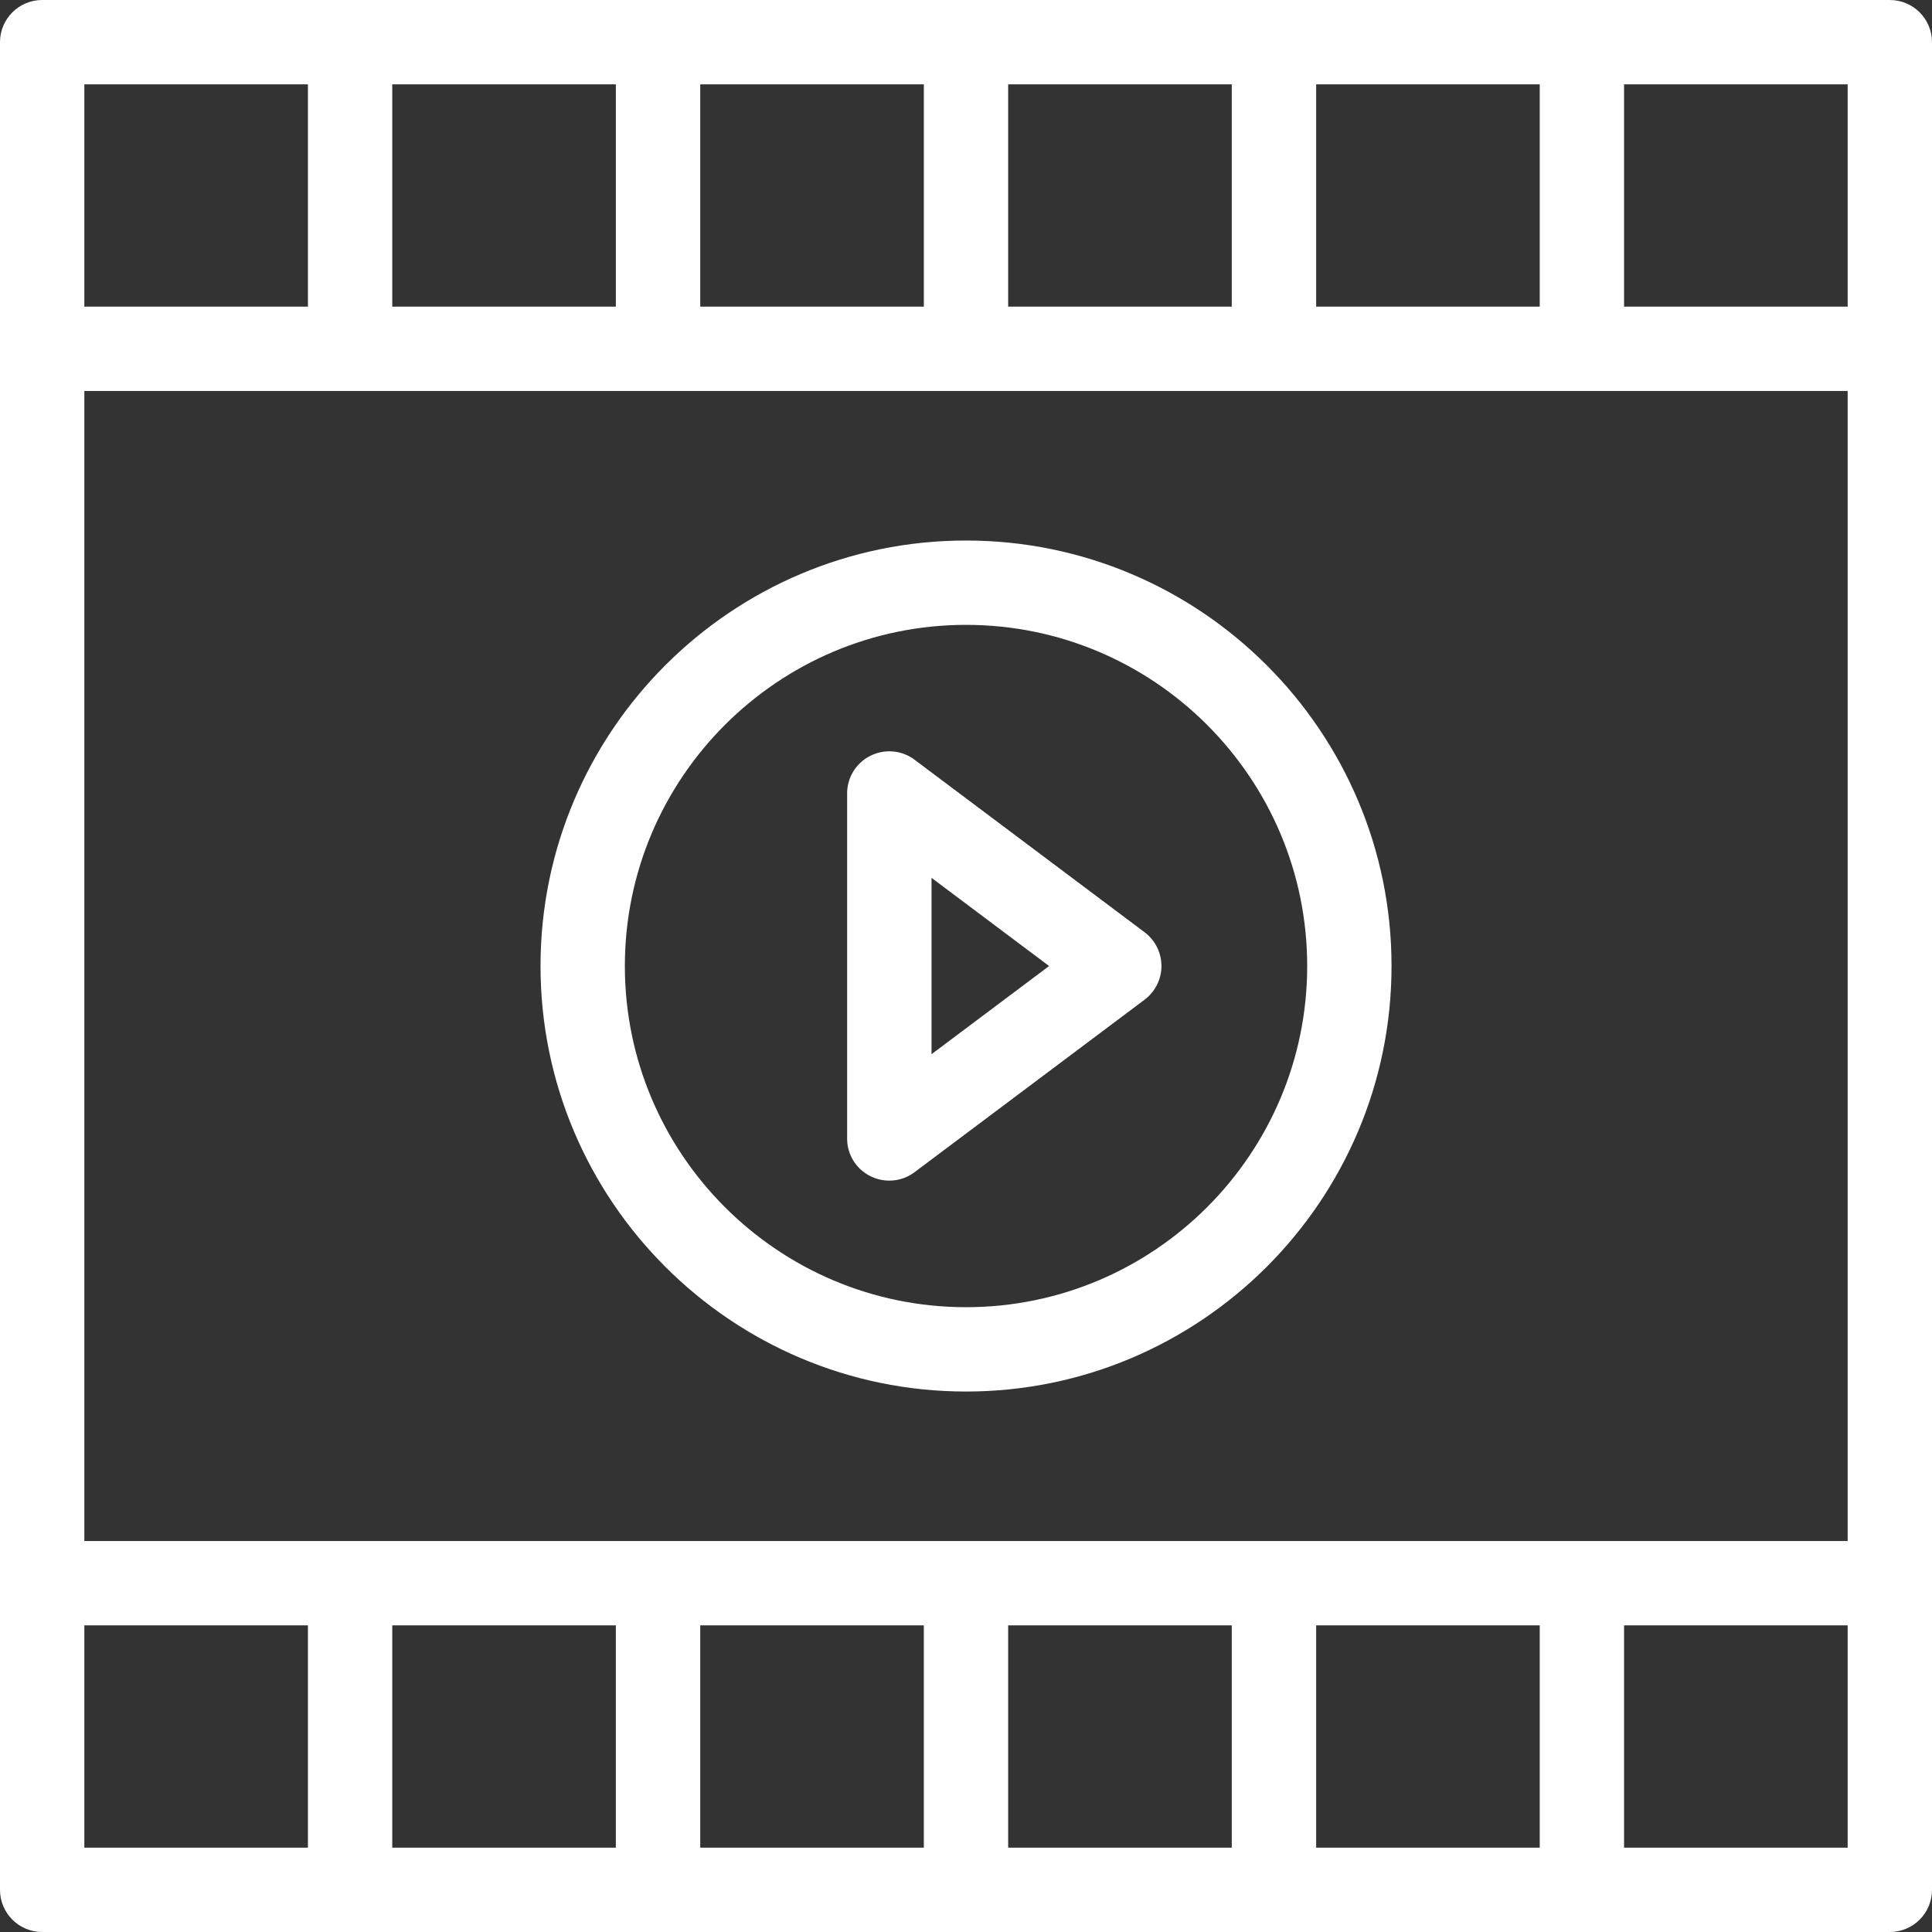
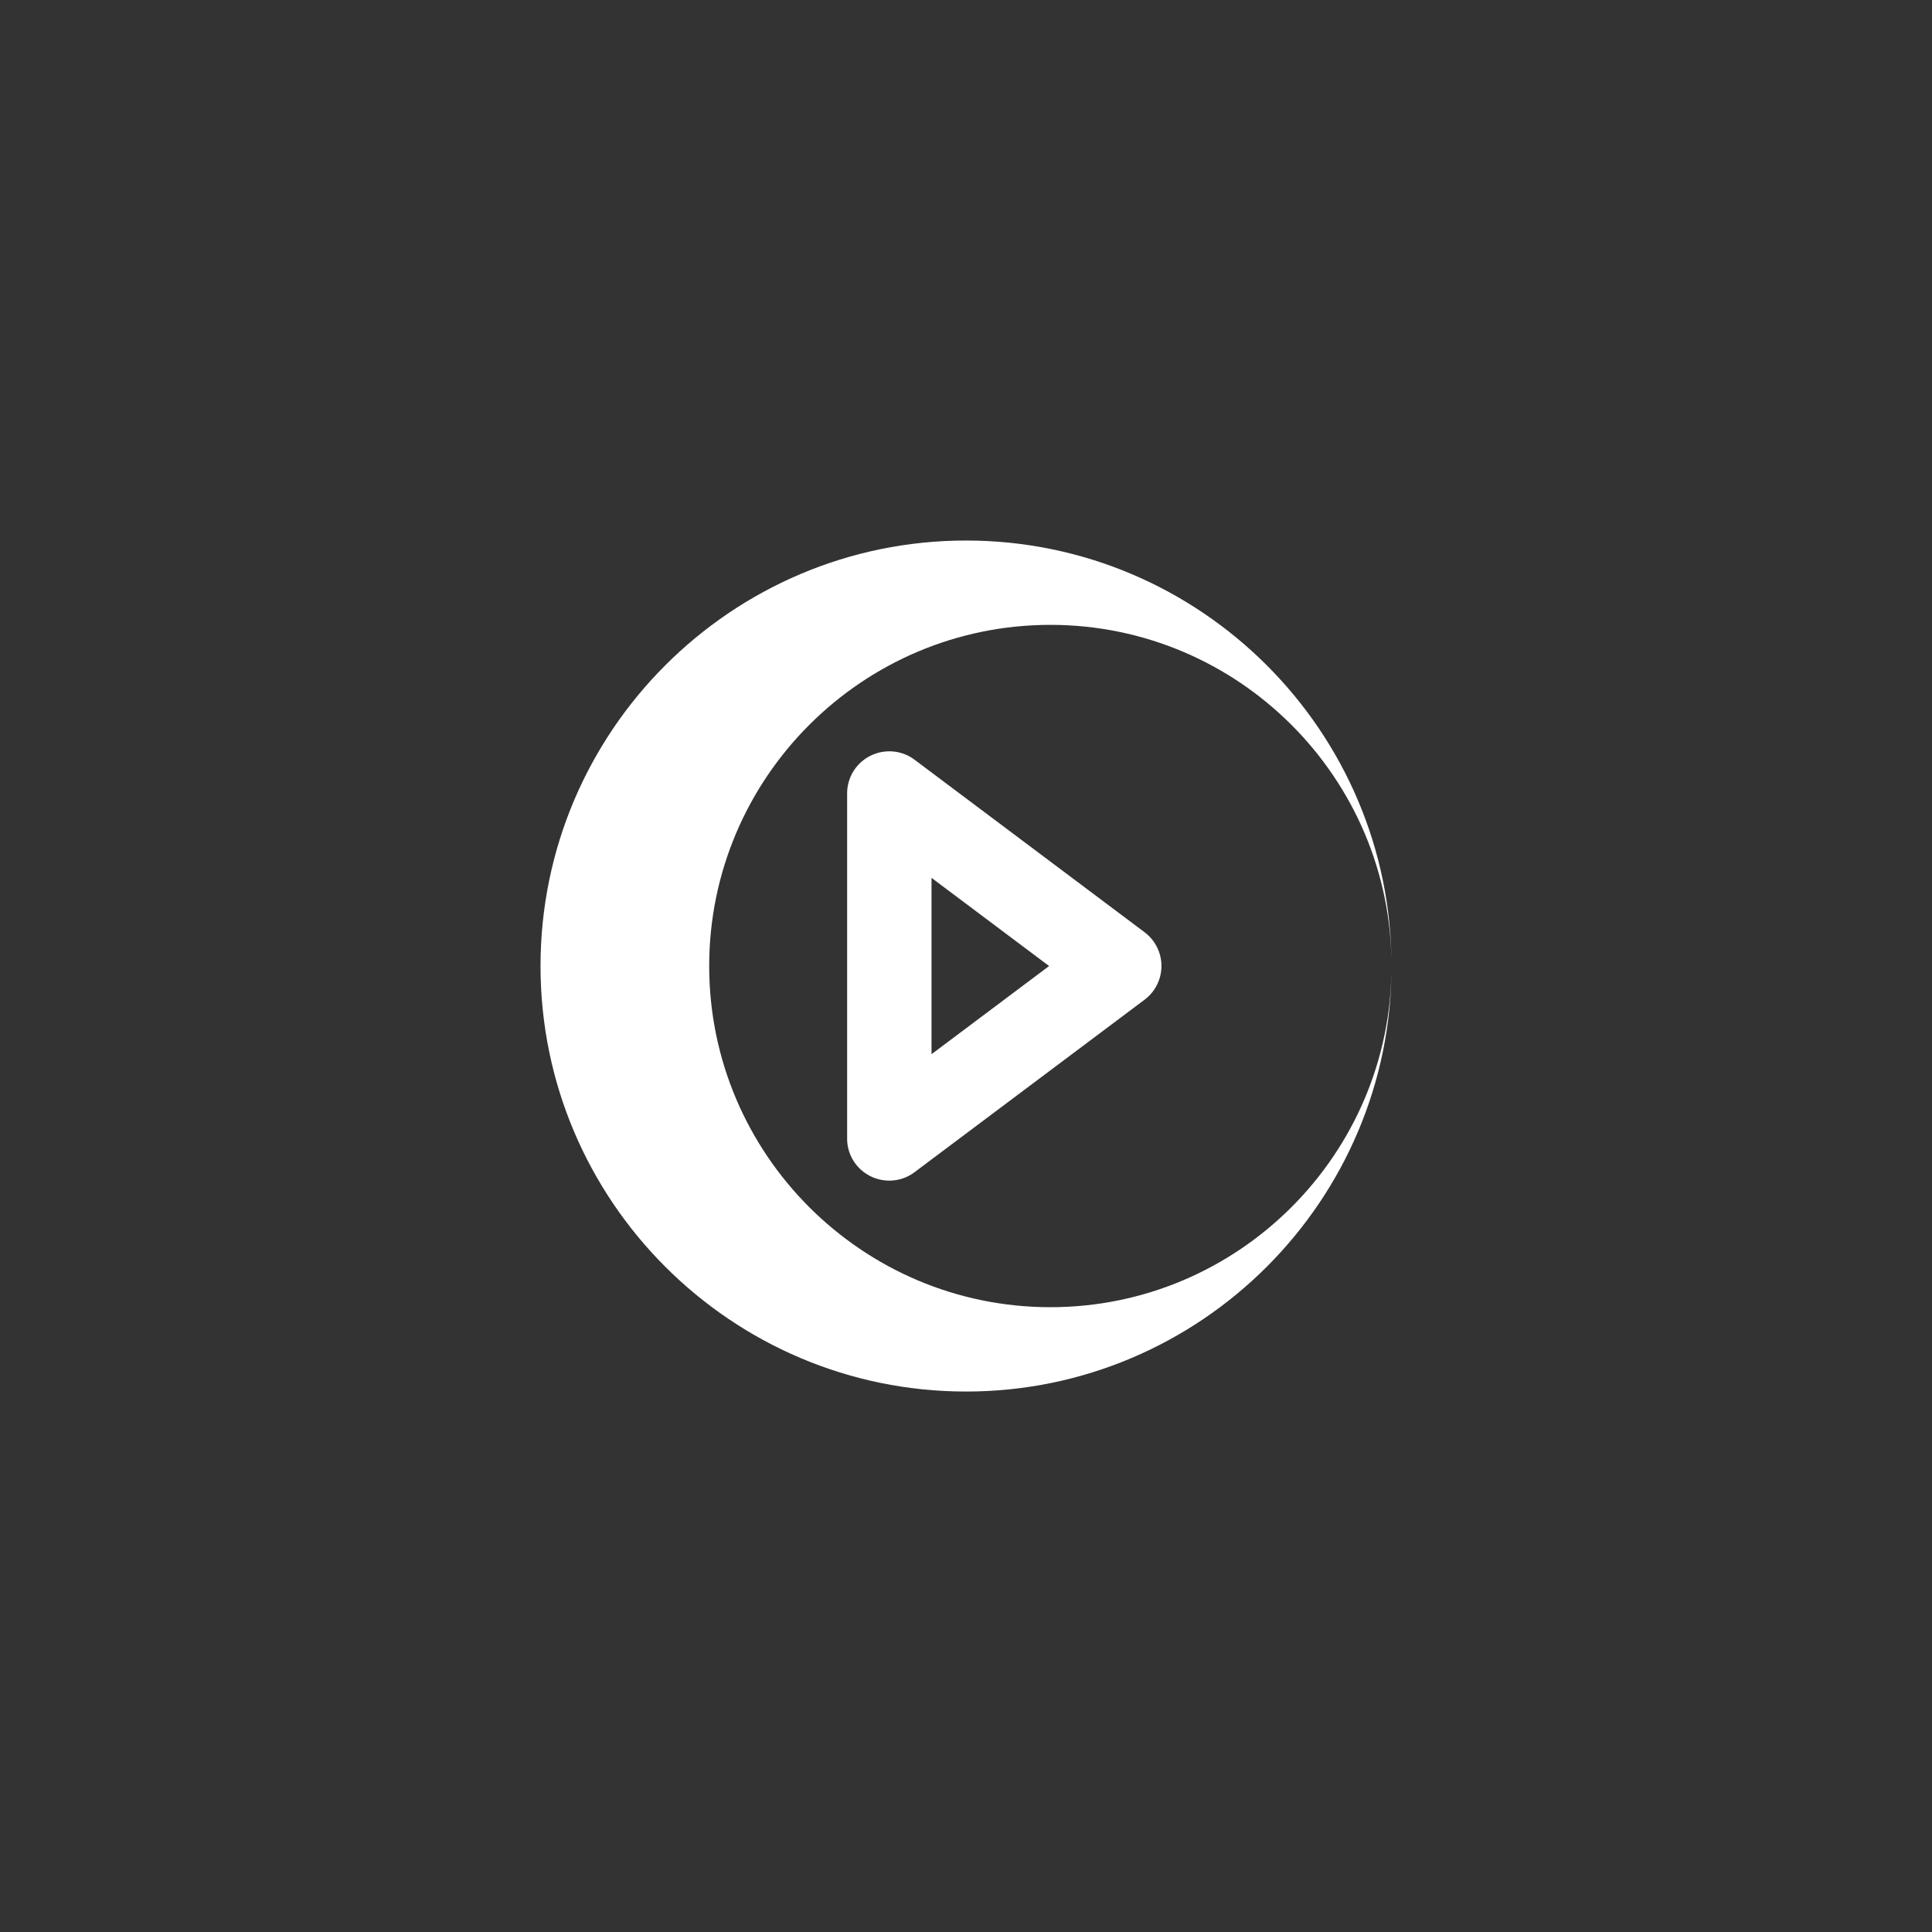
<svg xmlns="http://www.w3.org/2000/svg" viewBox="0 0 36.905 36.905" xml:space="preserve">
  <rect x="0" y="0" width="36.905" height="36.905" fill="#333333" stroke="none" />
  <g fill="#fff">
-     <path d="M36.1 0c.444 0 .805.361.805.805V36.1c0 .444-.361.805-.805.805H.805c-.444 0-.805-.361-.805-.805V.805C0 .361.361 0 .805 0H36.1zm-5.077 5.858h4.271V1.611h-4.271v4.247zm-5.882 0h4.271V1.611h-4.271v4.247zm-5.883 0h4.271V1.611h-4.271v4.247zm-5.882 0h4.271V1.611h-4.271v4.247zm-5.883 0h4.271V1.611H7.493v4.247zm-5.882 0h4.271V1.611H1.611v4.247zm0 23.578h33.683V7.469H1.611v21.967zm29.412 5.858h4.271v-4.247h-4.271v4.247zm-5.882 0h4.271v-4.247h-4.271v4.247zm-5.883 0h4.271v-4.247h-4.271v4.247zm-5.882 0h4.271v-4.247h-4.271v4.247zm-5.883 0h4.271v-4.247H7.493v4.247zm-5.882 0h4.271v-4.247H1.611v4.247z" />
-     <path d="M26.581 18.453c0 4.482-3.646 8.128-8.128 8.128s-8.128-3.646-8.128-8.128 3.646-8.128 8.128-8.128 8.128 3.646 8.128 8.128zm-1.611 0c0-3.593-2.924-6.517-6.517-6.517-3.593 0-6.517 2.924-6.517 6.517 0 3.593 2.924 6.517 6.517 6.517 3.593 0 6.517-2.924 6.517-6.517z" />
+     <path d="M26.581 18.453c0 4.482-3.646 8.128-8.128 8.128s-8.128-3.646-8.128-8.128 3.646-8.128 8.128-8.128 8.128 3.646 8.128 8.128zc0-3.593-2.924-6.517-6.517-6.517-3.593 0-6.517 2.924-6.517 6.517 0 3.593 2.924 6.517 6.517 6.517 3.593 0 6.517-2.924 6.517-6.517z" />
    <path d="m17.471 14.513 4.393 3.295c.202.151.322.392.322.644s-.12.493-.322.644l-4.394 3.295a.801.801 0 0 1-.483.161.804.804 0 0 1-.36-.085.799.799 0 0 1-.445-.72v-6.59c0-.307.171-.583.445-.72a.804.804 0 0 1 .36-.085.8.8 0 0 1 .484.161zm.323 5.624 2.246-1.684-2.246-1.684v3.368z" />
  </g>
</svg>